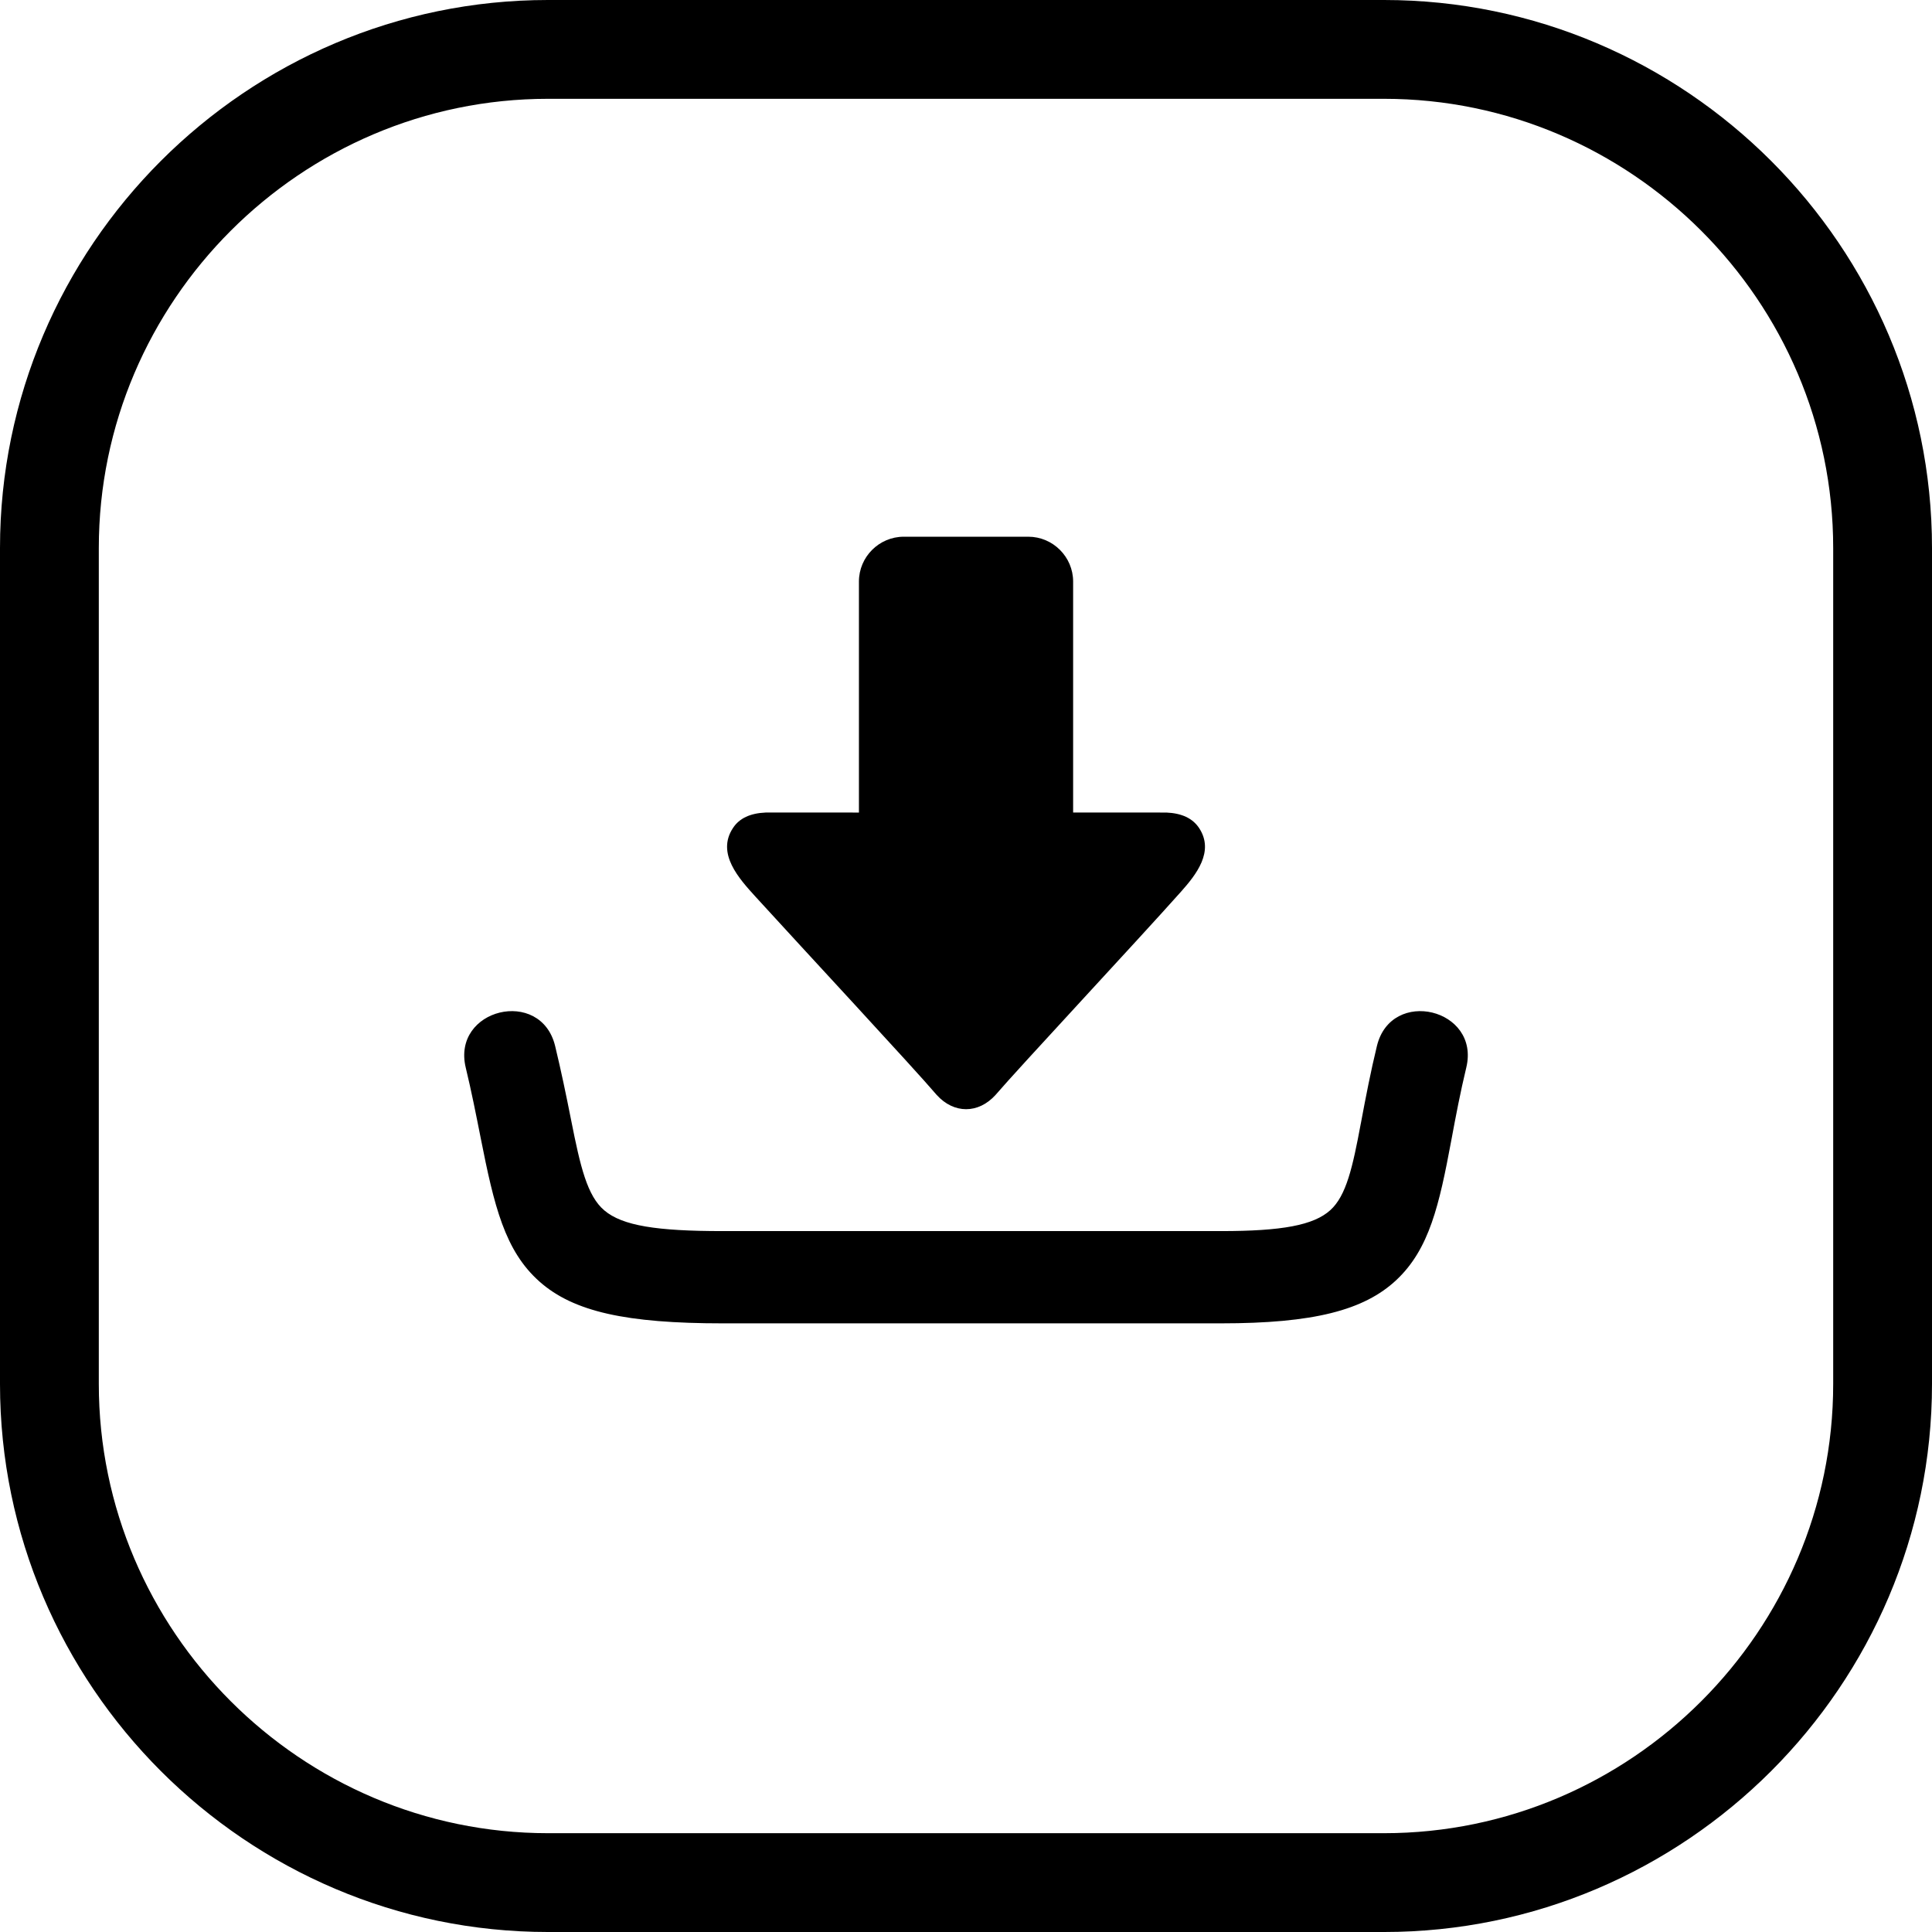
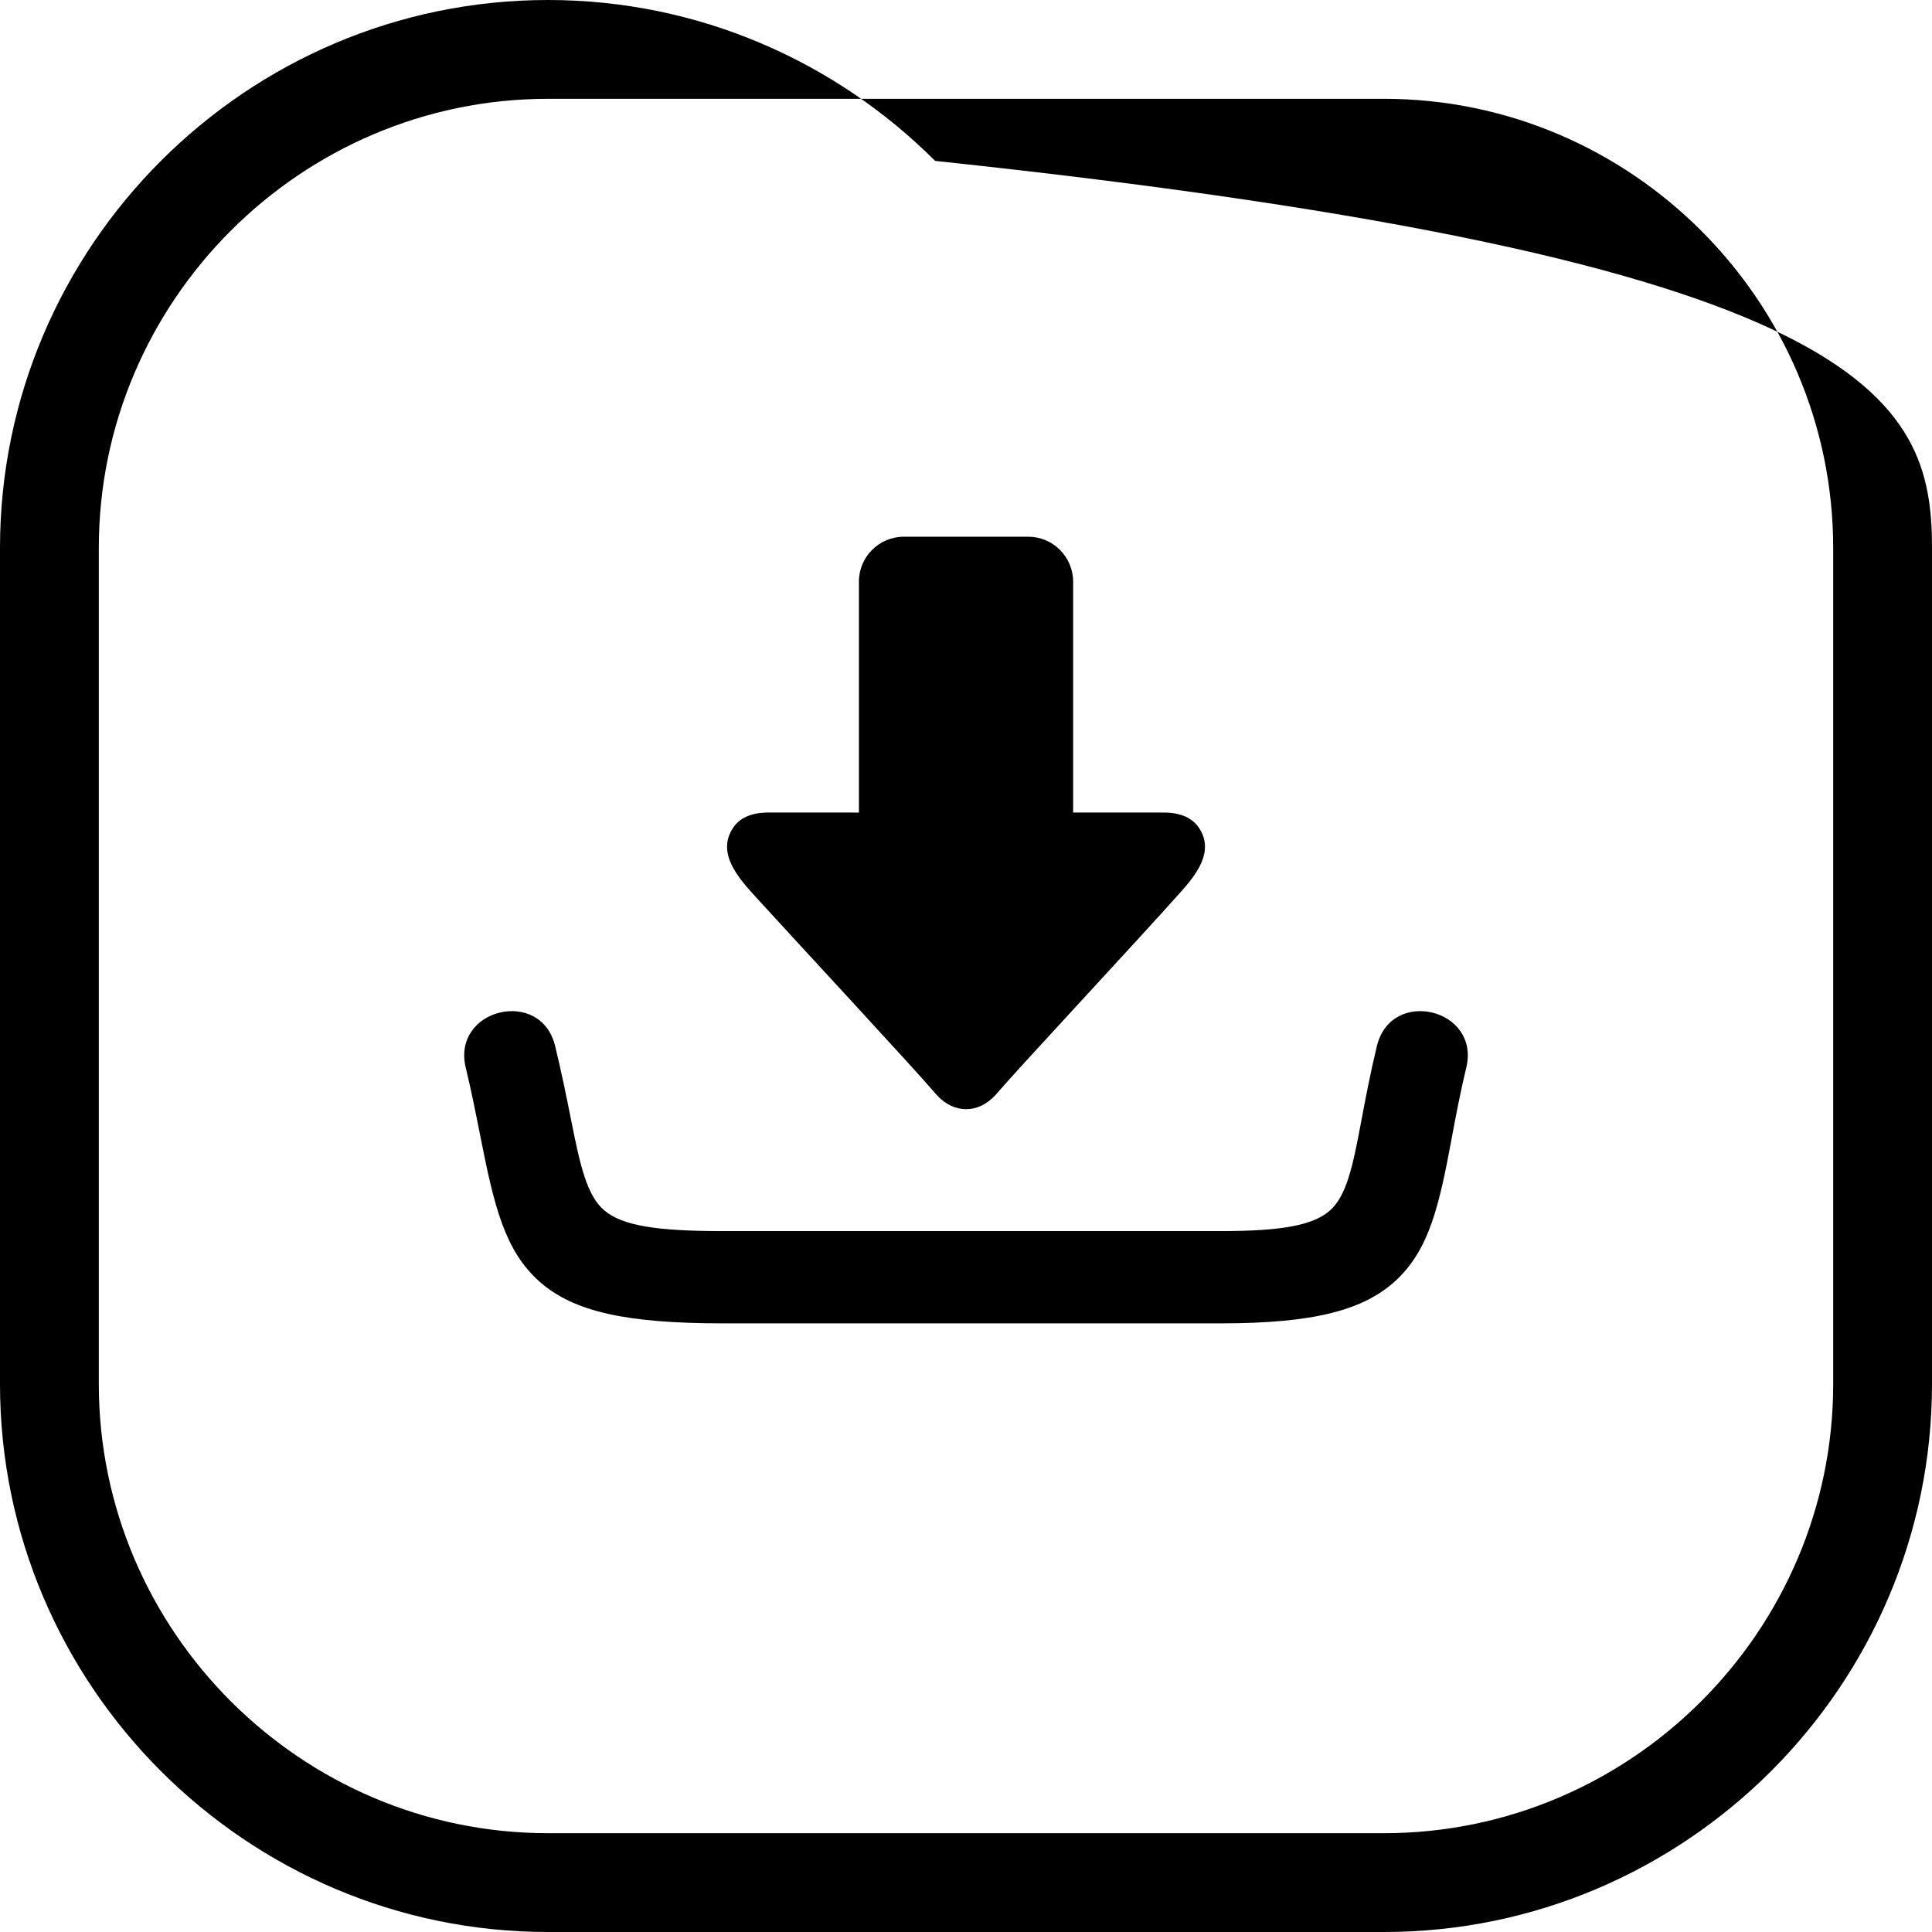
<svg xmlns="http://www.w3.org/2000/svg" shape-rendering="geometricPrecision" text-rendering="geometricPrecision" image-rendering="optimizeQuality" fill-rule="evenodd" clip-rule="evenodd" viewBox="0 0 512 512.001">
-   <path d="M145.228 0h221.545c39.962 0 76.279 16.334 102.59 42.638C495.666 68.942 512 105.262 512 145.224v221.549c0 39.962-16.334 76.279-42.637 102.59-26.311 26.303-62.624 42.638-102.59 42.638H145.228c-39.962 0-76.279-16.335-102.59-42.638C16.334 443.052 0 406.735 0 366.773V145.224c0-39.962 16.334-76.282 42.638-102.586C68.949 16.334 105.266 0 145.228 0zM202.9 215.333c-4.071.172-6.963 1.523-8.631 4.063-4.531 6.793 1.65 13.502 5.943 18.232 12.174 13.362 42.015 45.476 48.023 52.542 4.553 5.036 11.036 5.036 15.592 0 6.206-7.25 37.545-40.826 49.118-53.825 4.015-4.52 8.982-10.69 4.801-16.949-1.707-2.54-4.571-3.891-8.641-4.063H284.39V154.11c0-6.523-5.353-11.875-11.879-11.875h-33.007c-6.53 0-11.878 5.345-11.878 11.875v61.223H202.9zm-79.47 67.616c-3.782-15.646 19.91-21.387 23.689-5.734 1.581 6.526 2.939 13.089 4.246 19.676 2.438 12.315 4.243 20.034 8.788 23.88 4.816 4.074 13.918 5.482 31.368 5.482h132.085c16.107 0 24.514-1.542 28.933-5.54 4.257-3.846 5.925-11.381 8.086-22.947l.047-.226c1.271-6.804 2.586-13.601 4.221-20.325 3.778-15.639 27.446-9.919 23.689 5.705l-.007.025c-1.542 6.397-2.77 12.823-3.969 19.288l-.004.025c-3.184 17.037-5.788 28.724-14.523 36.936-8.604 8.086-22.082 11.508-46.473 11.508H191.521c-25.5 0-39.515-3.069-48.527-11.05-9.238-8.183-12.04-20.058-15.606-38.082-1.235-6.227-2.464-12.451-3.958-18.621zm21.798-256.764h221.545c65.477 0 119.043 53.566 119.043 119.039v221.549c0 65.477-53.566 119.043-119.043 119.043H145.228c-65.477 0-119.043-53.566-119.043-119.043V145.224c0-65.473 53.566-119.039 119.043-119.039z" />
+   <path d="M145.228 0c39.962 0 76.279 16.334 102.59 42.638C495.666 68.942 512 105.262 512 145.224v221.549c0 39.962-16.334 76.279-42.637 102.59-26.311 26.303-62.624 42.638-102.59 42.638H145.228c-39.962 0-76.279-16.335-102.59-42.638C16.334 443.052 0 406.735 0 366.773V145.224c0-39.962 16.334-76.282 42.638-102.586C68.949 16.334 105.266 0 145.228 0zM202.9 215.333c-4.071.172-6.963 1.523-8.631 4.063-4.531 6.793 1.65 13.502 5.943 18.232 12.174 13.362 42.015 45.476 48.023 52.542 4.553 5.036 11.036 5.036 15.592 0 6.206-7.25 37.545-40.826 49.118-53.825 4.015-4.52 8.982-10.69 4.801-16.949-1.707-2.54-4.571-3.891-8.641-4.063H284.39V154.11c0-6.523-5.353-11.875-11.879-11.875h-33.007c-6.53 0-11.878 5.345-11.878 11.875v61.223H202.9zm-79.47 67.616c-3.782-15.646 19.91-21.387 23.689-5.734 1.581 6.526 2.939 13.089 4.246 19.676 2.438 12.315 4.243 20.034 8.788 23.88 4.816 4.074 13.918 5.482 31.368 5.482h132.085c16.107 0 24.514-1.542 28.933-5.54 4.257-3.846 5.925-11.381 8.086-22.947l.047-.226c1.271-6.804 2.586-13.601 4.221-20.325 3.778-15.639 27.446-9.919 23.689 5.705l-.007.025c-1.542 6.397-2.77 12.823-3.969 19.288l-.004.025c-3.184 17.037-5.788 28.724-14.523 36.936-8.604 8.086-22.082 11.508-46.473 11.508H191.521c-25.5 0-39.515-3.069-48.527-11.05-9.238-8.183-12.04-20.058-15.606-38.082-1.235-6.227-2.464-12.451-3.958-18.621zm21.798-256.764h221.545c65.477 0 119.043 53.566 119.043 119.039v221.549c0 65.477-53.566 119.043-119.043 119.043H145.228c-65.477 0-119.043-53.566-119.043-119.043V145.224c0-65.473 53.566-119.039 119.043-119.039z" />
</svg>